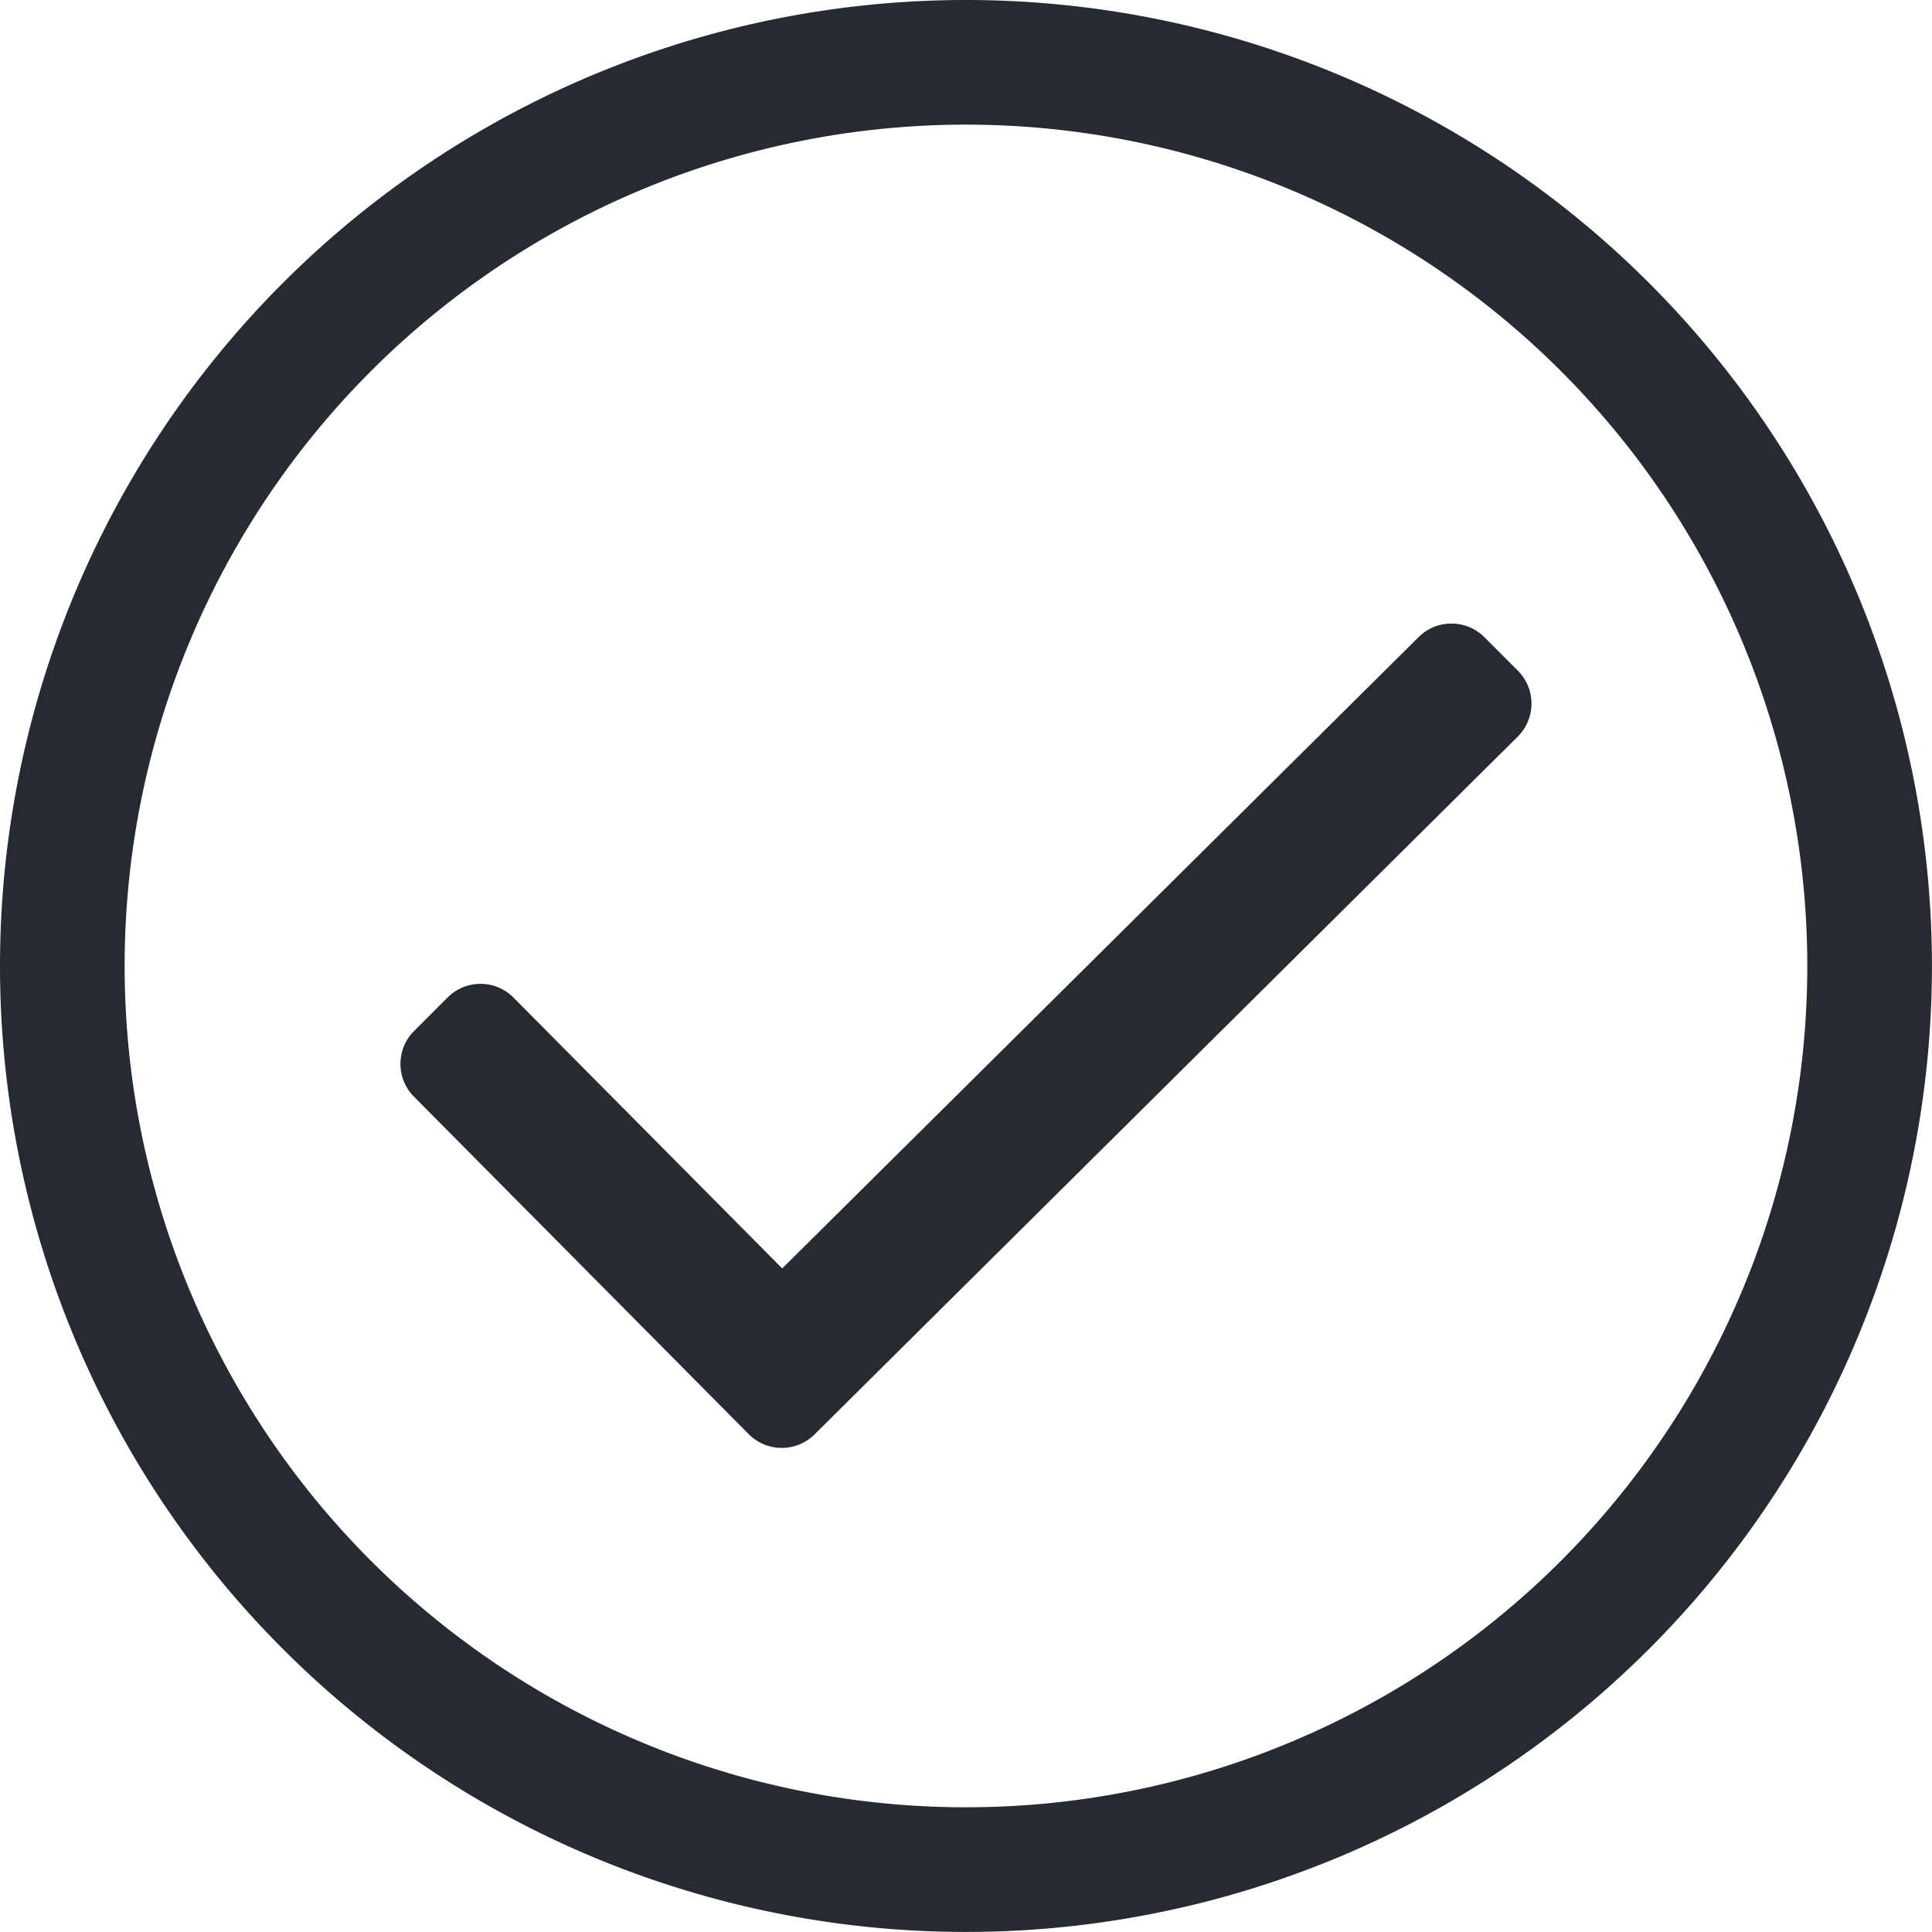
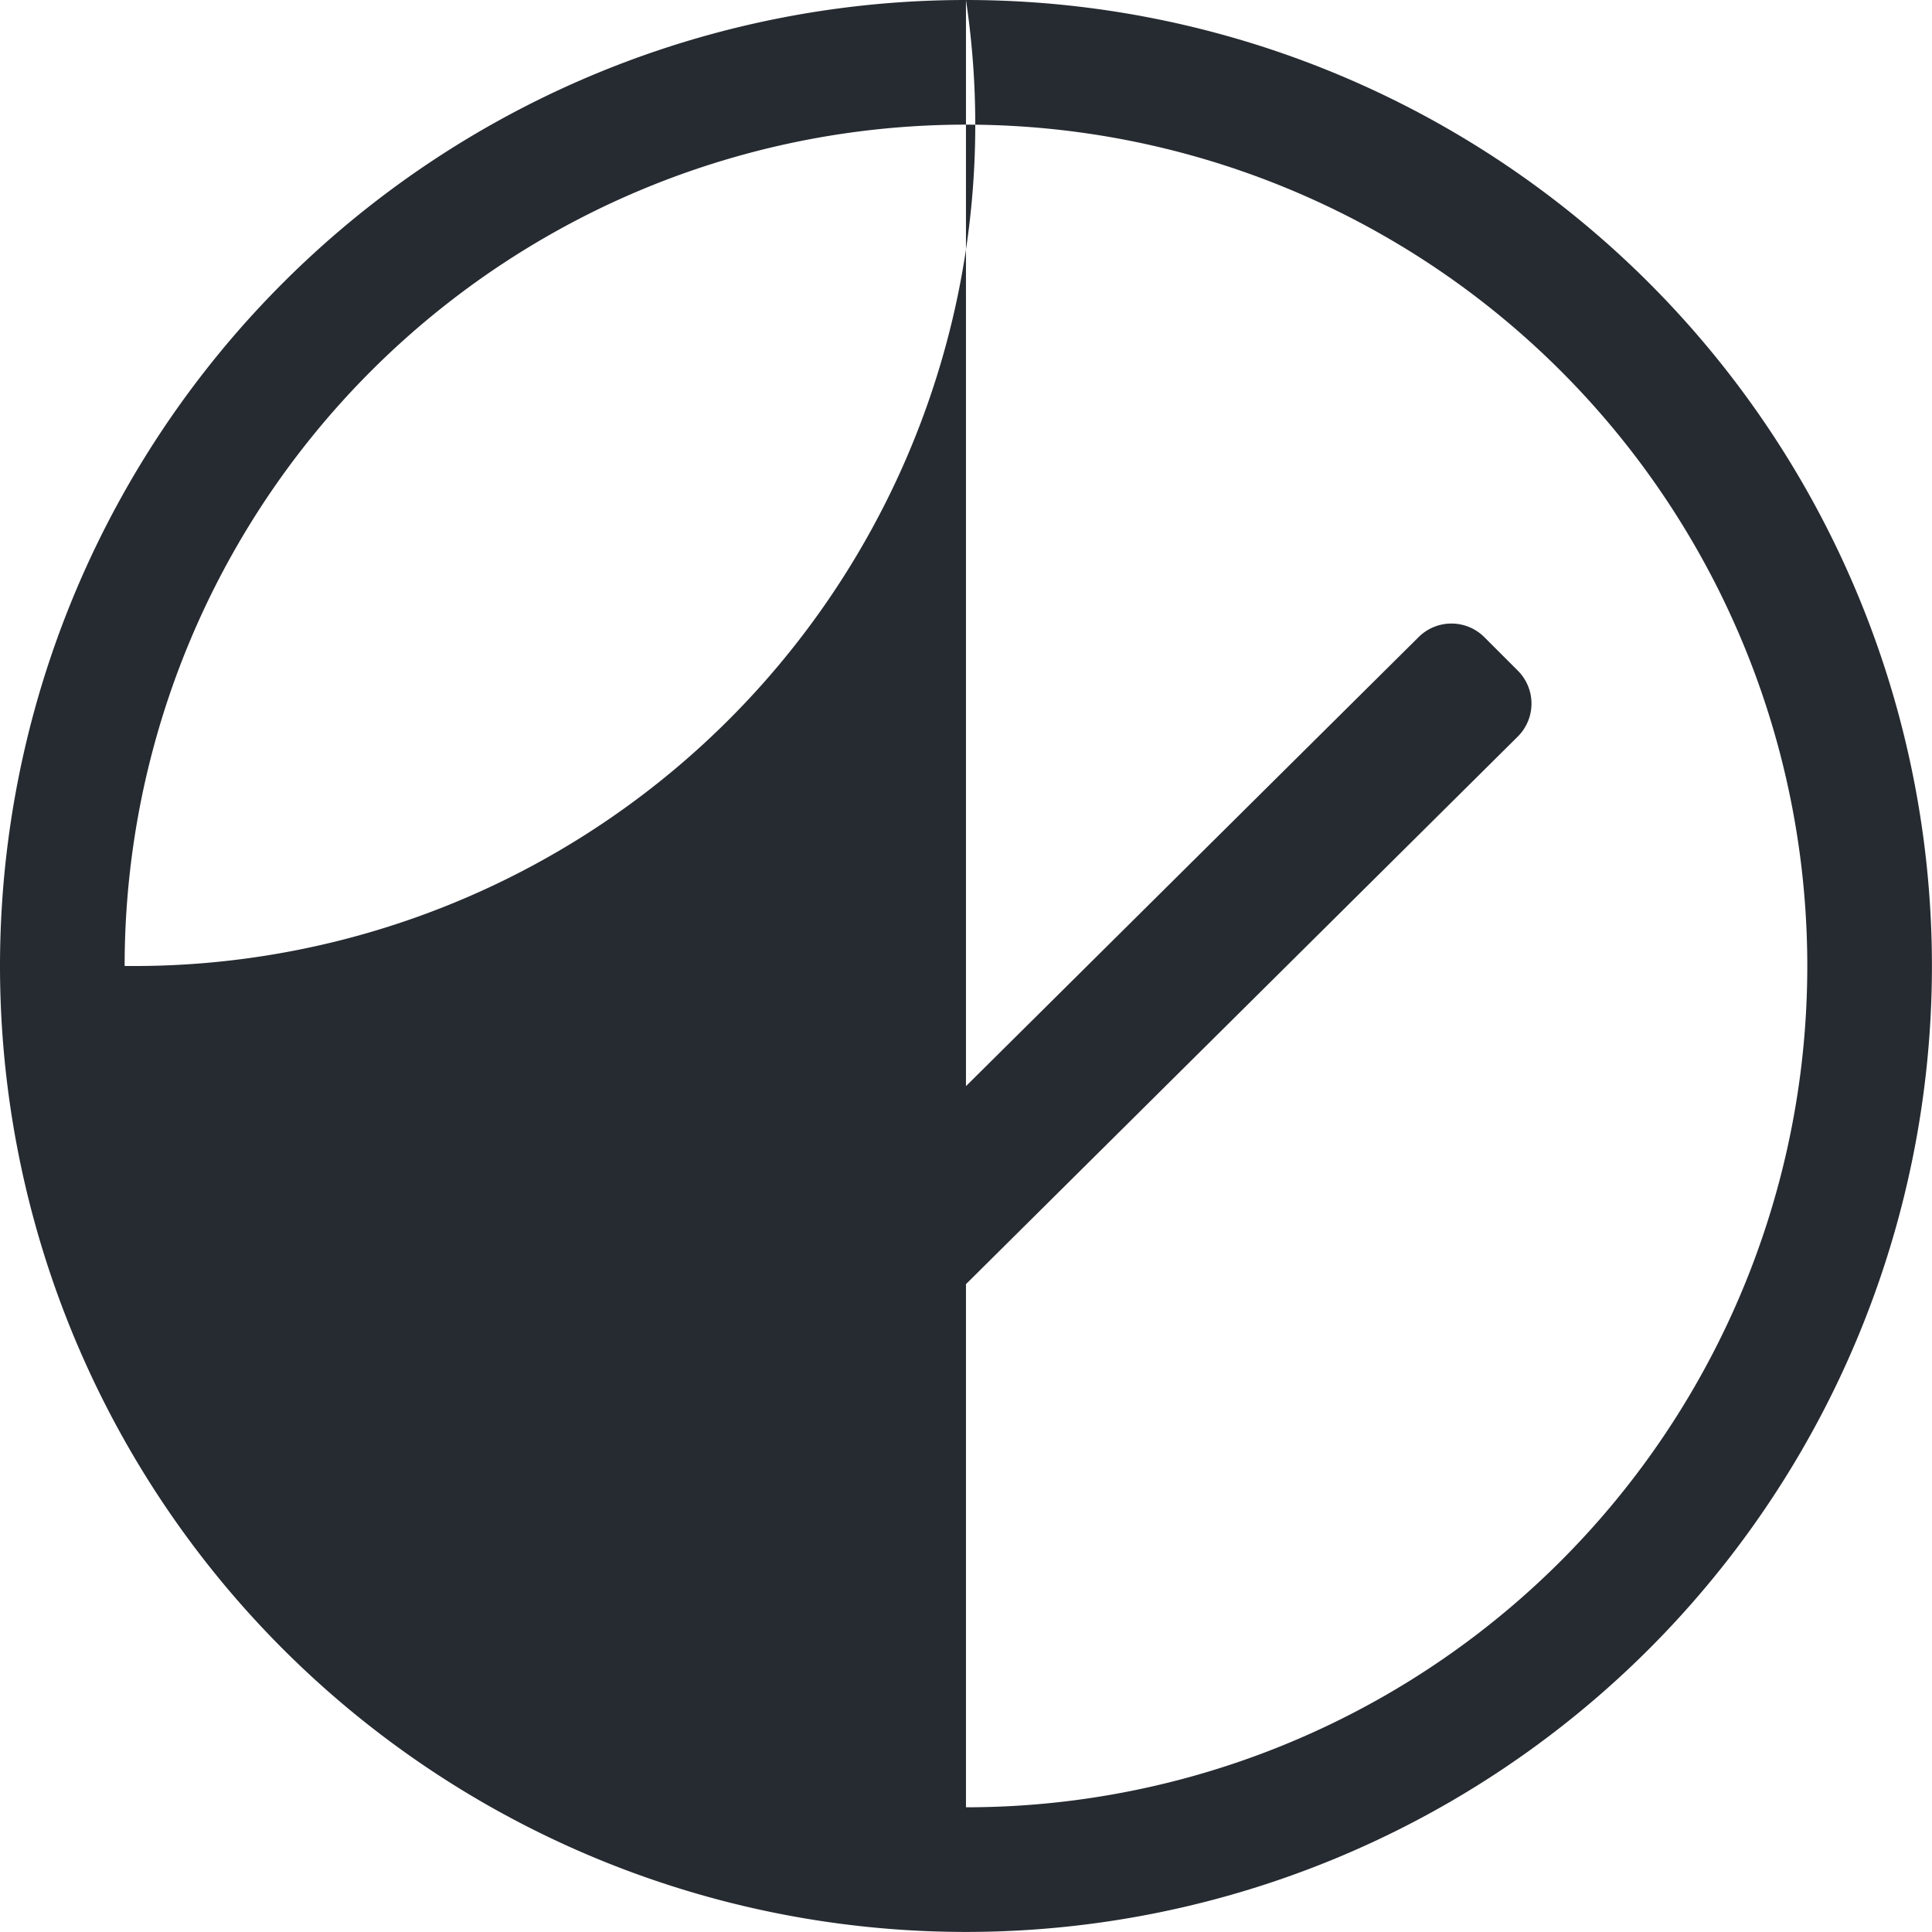
<svg xmlns="http://www.w3.org/2000/svg" width="29.063" height="29.063" viewBox="0 0 29.063 29.063">
-   <path d="M0-25.781A14.531,14.531,0,0,0-14.531-11.25,14.531,14.531,0,0,0,0,3.281,14.531,14.531,0,0,0,14.531-11.25,14.531,14.531,0,0,0,0-25.781ZM0,1.406A12.655,12.655,0,0,1-12.656-11.25,12.655,12.655,0,0,1,0-23.906,12.655,12.655,0,0,1,12.656-11.25,12.655,12.655,0,0,1,0,1.406ZM8.3-14.7a.7.7,0,0,0,0-.994l-.5-.5a.7.7,0,0,0-.994,0L-2.764-6.7l-4.042-4.074a.7.7,0,0,0-.994,0l-.5.5a.7.7,0,0,0,0,.994l5.032,5.073a.7.7,0,0,0,.994,0Z" transform="translate(14.531 25.781)" fill="#262b31" />
+   <path d="M0-25.781A14.531,14.531,0,0,0-14.531-11.25,14.531,14.531,0,0,0,0,3.281,14.531,14.531,0,0,0,14.531-11.25,14.531,14.531,0,0,0,0-25.781ZA12.655,12.655,0,0,1-12.656-11.25,12.655,12.655,0,0,1,0-23.906,12.655,12.655,0,0,1,12.656-11.25,12.655,12.655,0,0,1,0,1.406ZM8.3-14.7a.7.7,0,0,0,0-.994l-.5-.5a.7.7,0,0,0-.994,0L-2.764-6.7l-4.042-4.074a.7.7,0,0,0-.994,0l-.5.5a.7.7,0,0,0,0,.994l5.032,5.073a.7.7,0,0,0,.994,0Z" transform="translate(14.531 25.781)" fill="#262b31" />
</svg>